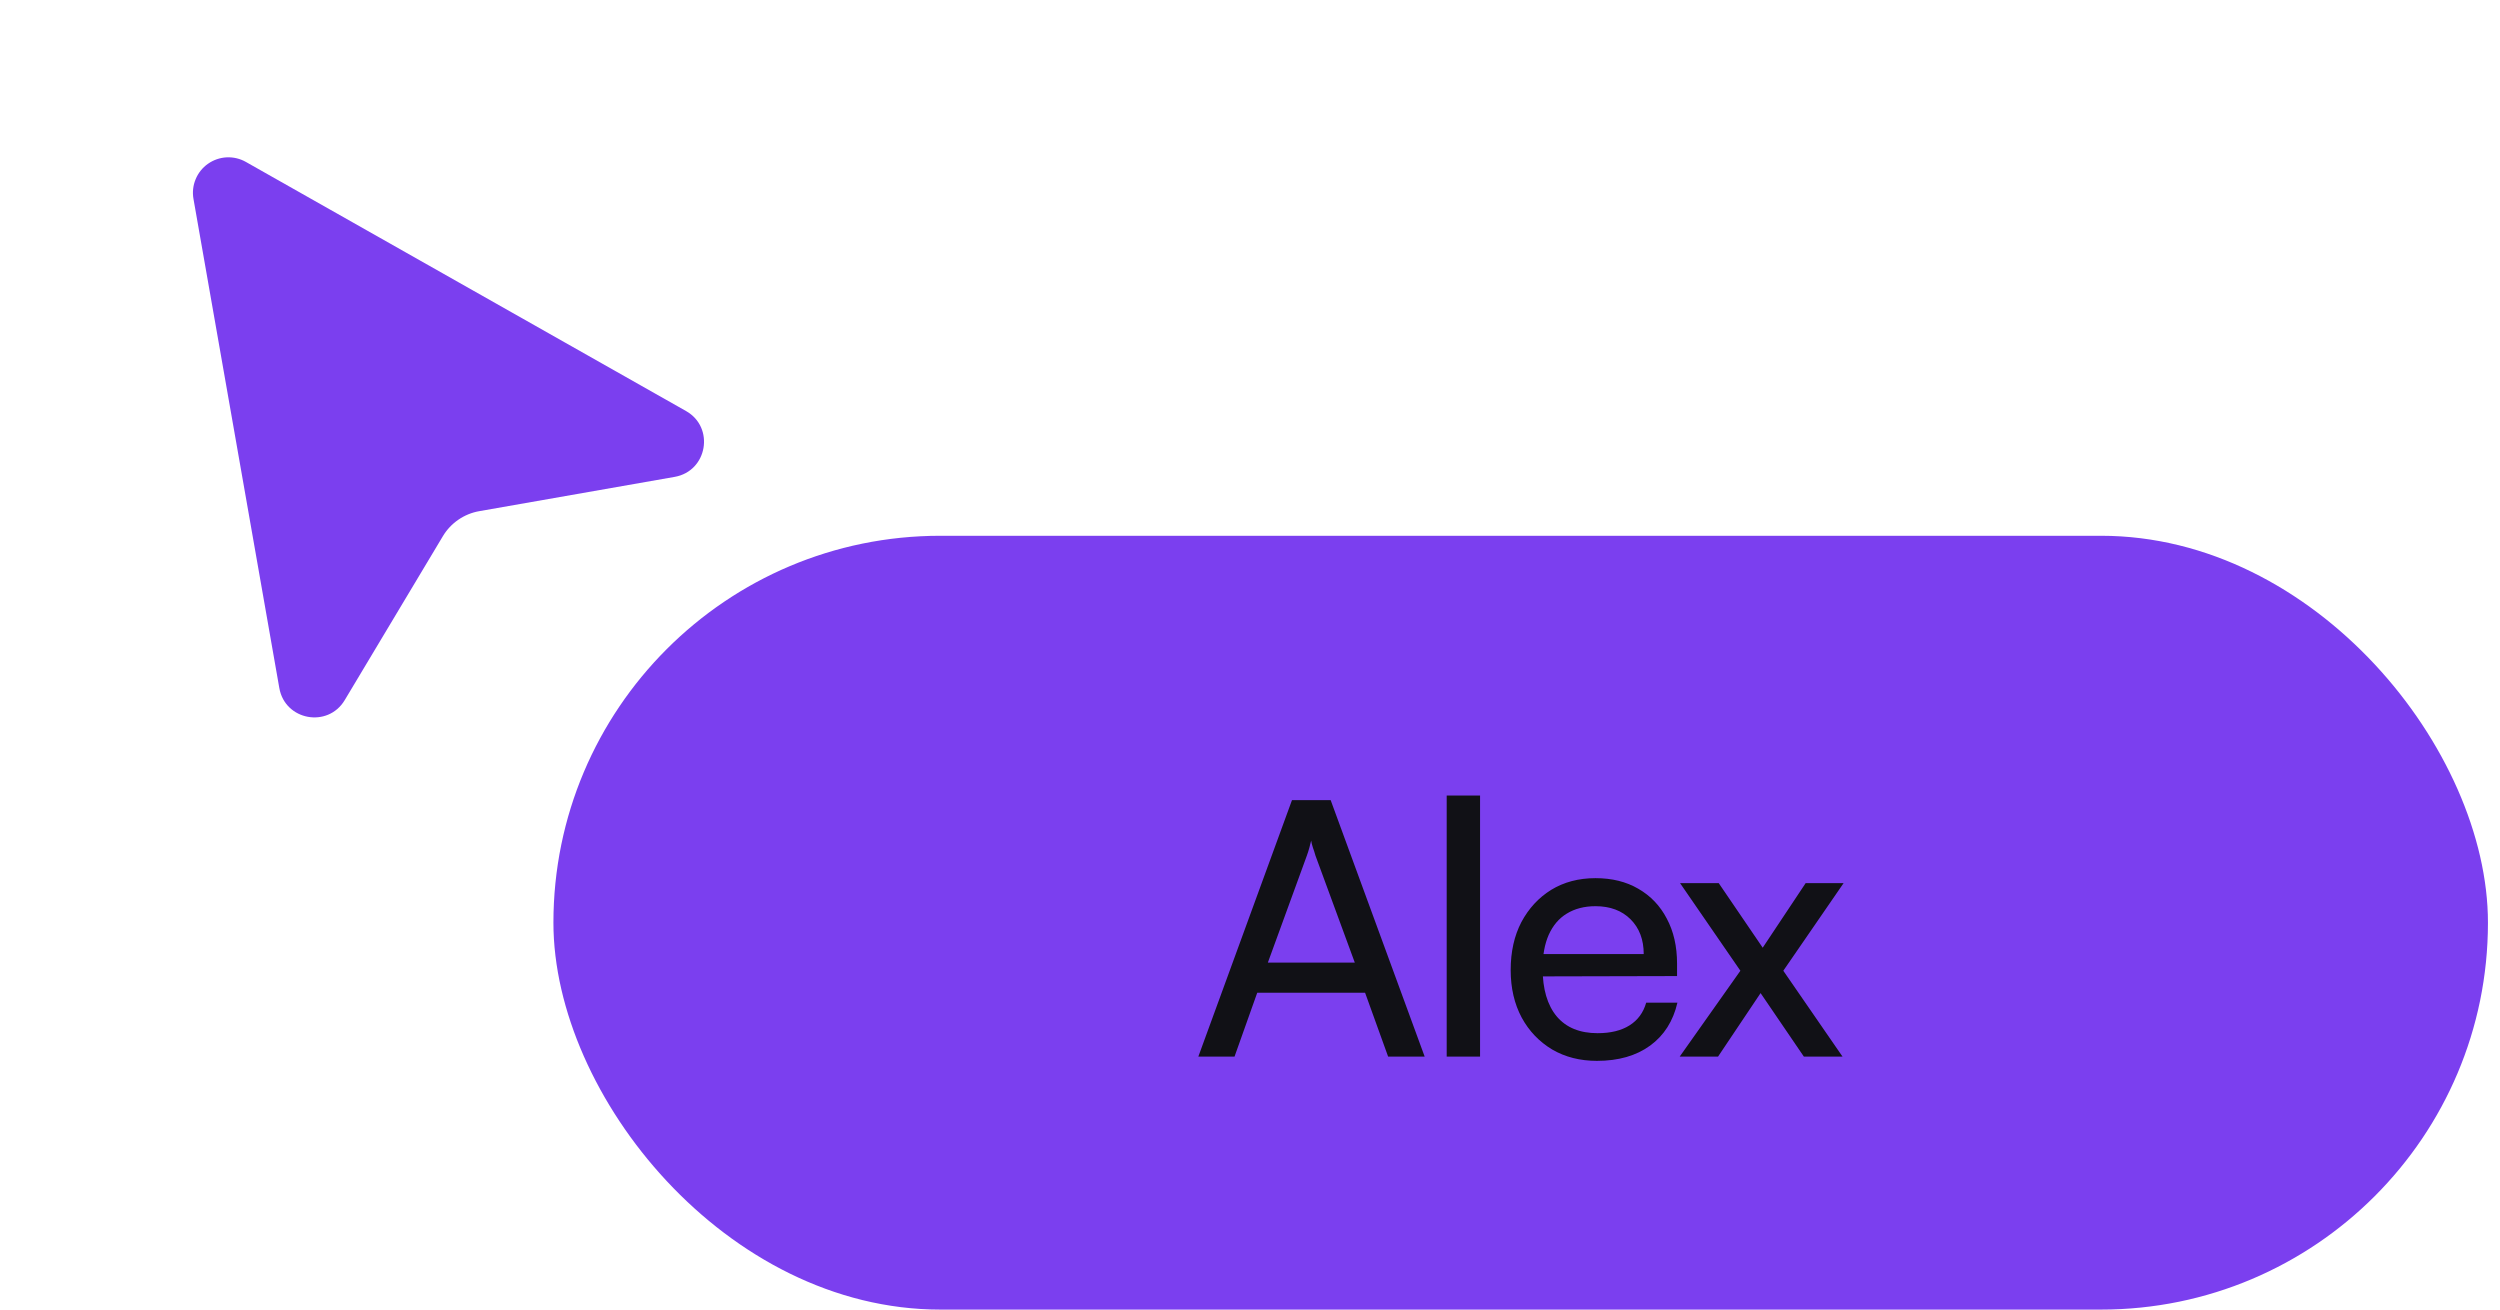
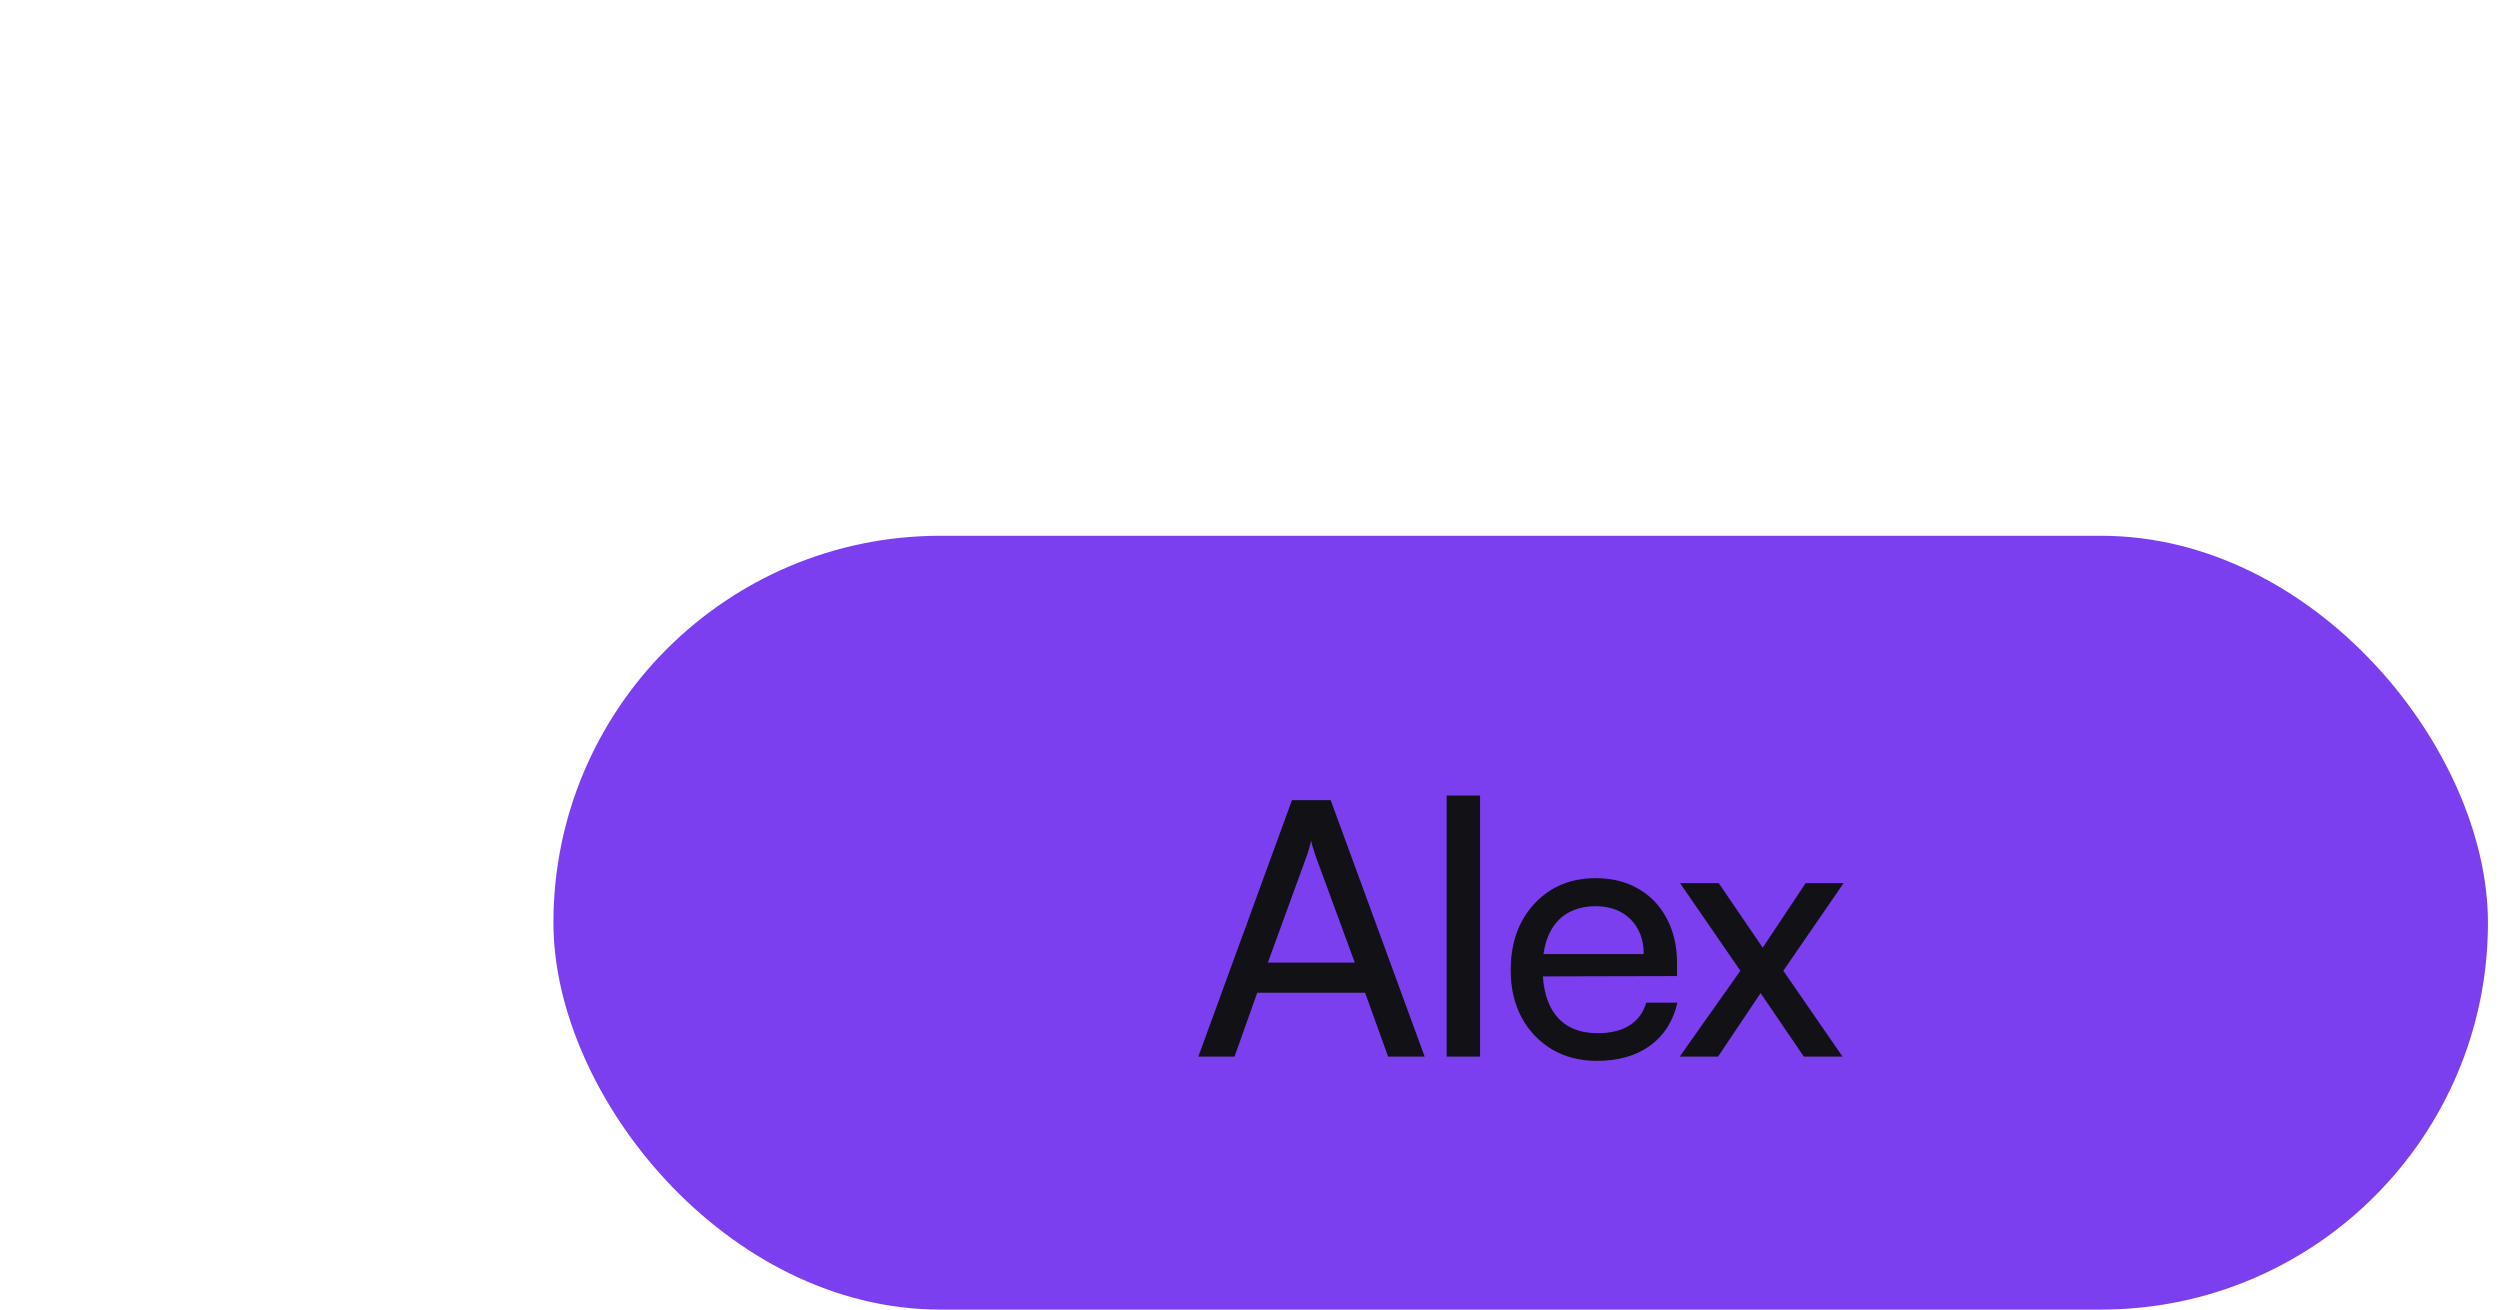
<svg xmlns="http://www.w3.org/2000/svg" width="84" height="44" viewBox="0 0 84 44" fill="none">
  <rect x="18.595" y="18.002" width="65" height="26" rx="13" fill="#7B3FEF" />
  <path d="M41.48 35.502H40.264L43.411 26.884H44.71L47.869 35.502H46.641L45.867 33.356H42.243L41.48 35.502ZM43.912 28.744L42.6 32.343H45.521L44.198 28.744C44.174 28.656 44.146 28.569 44.114 28.481C44.083 28.386 44.063 28.307 44.055 28.243C44.039 28.307 44.019 28.386 43.995 28.481C43.971 28.569 43.944 28.656 43.912 28.744ZM49.73 35.502H48.609V26.729H49.73V35.502ZM53.656 35.645C53.091 35.645 52.591 35.518 52.154 35.264C51.717 35.001 51.375 34.644 51.129 34.191C50.882 33.73 50.759 33.197 50.759 32.594C50.759 31.982 50.878 31.445 51.117 30.985C51.363 30.524 51.697 30.162 52.118 29.9C52.547 29.638 53.044 29.506 53.608 29.506C54.164 29.506 54.645 29.626 55.05 29.864C55.463 30.102 55.781 30.436 56.004 30.865C56.234 31.294 56.349 31.799 56.349 32.379V32.796L51.355 32.808L51.379 32.057H55.229C55.229 31.573 55.082 31.183 54.788 30.889C54.494 30.595 54.101 30.448 53.608 30.448C53.234 30.448 52.913 30.532 52.642 30.698C52.38 30.857 52.178 31.096 52.035 31.414C51.9 31.724 51.832 32.097 51.832 32.534C51.832 33.233 51.991 33.774 52.309 34.155C52.627 34.529 53.083 34.715 53.679 34.715C54.117 34.715 54.474 34.628 54.752 34.453C55.03 34.278 55.217 34.024 55.312 33.69H56.361C56.218 34.31 55.912 34.791 55.444 35.133C54.975 35.474 54.379 35.645 53.656 35.645ZM57.726 35.502H56.438L58.477 32.617L56.45 29.673H57.749L59.227 31.843L60.67 29.673H61.945L59.919 32.617L61.909 35.502H60.61L59.156 33.368L57.726 35.502Z" fill="#111116" />
-   <path d="M8.262 5.441C8.065 5.329 7.841 5.276 7.615 5.287C7.39 5.298 7.172 5.374 6.987 5.504C6.802 5.634 6.659 5.814 6.573 6.023C6.486 6.232 6.461 6.462 6.501 6.684L9.385 23.118C9.576 24.206 11.015 24.471 11.582 23.525L14.88 18.017C15.011 17.797 15.189 17.608 15.4 17.463C15.612 17.317 15.852 17.219 16.104 17.175L22.669 16.023C23.77 15.829 24.023 14.362 23.051 13.811L8.262 5.441Z" fill="#7B3FEF" />
</svg>